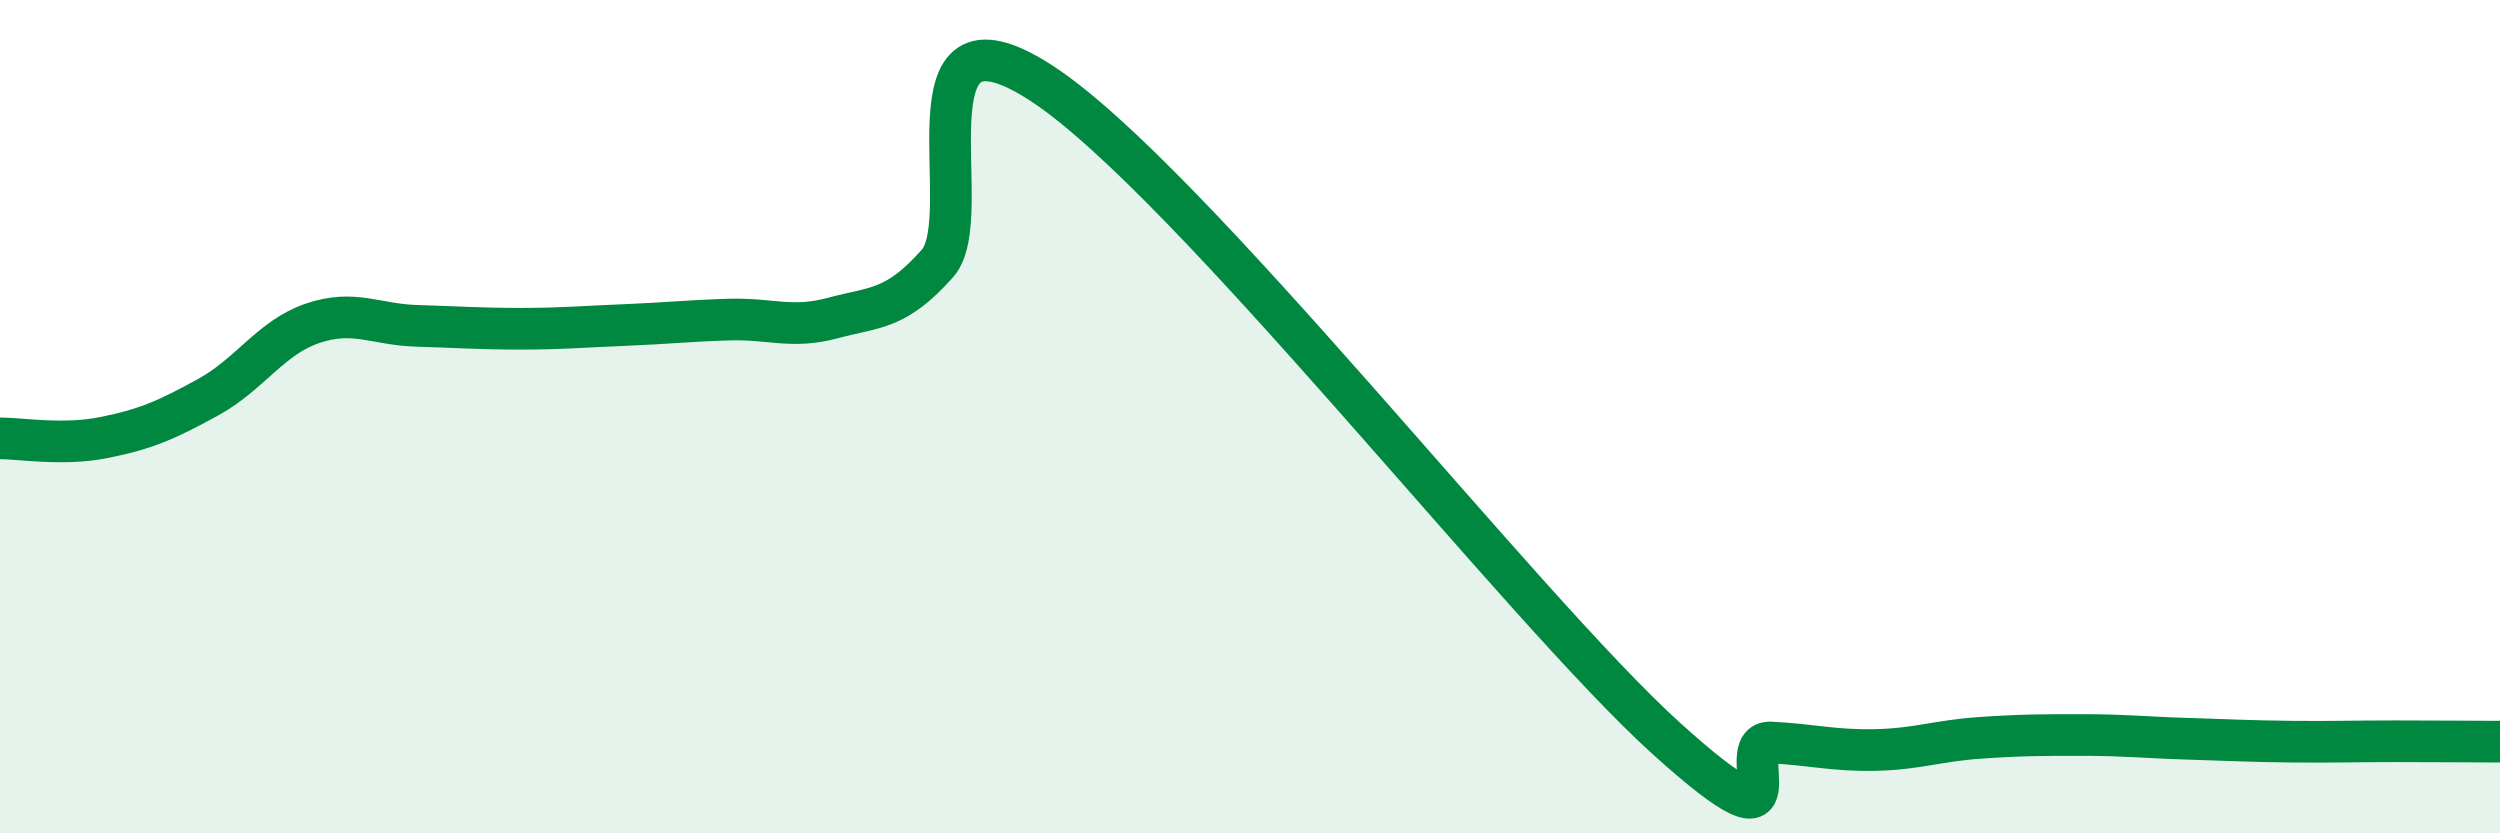
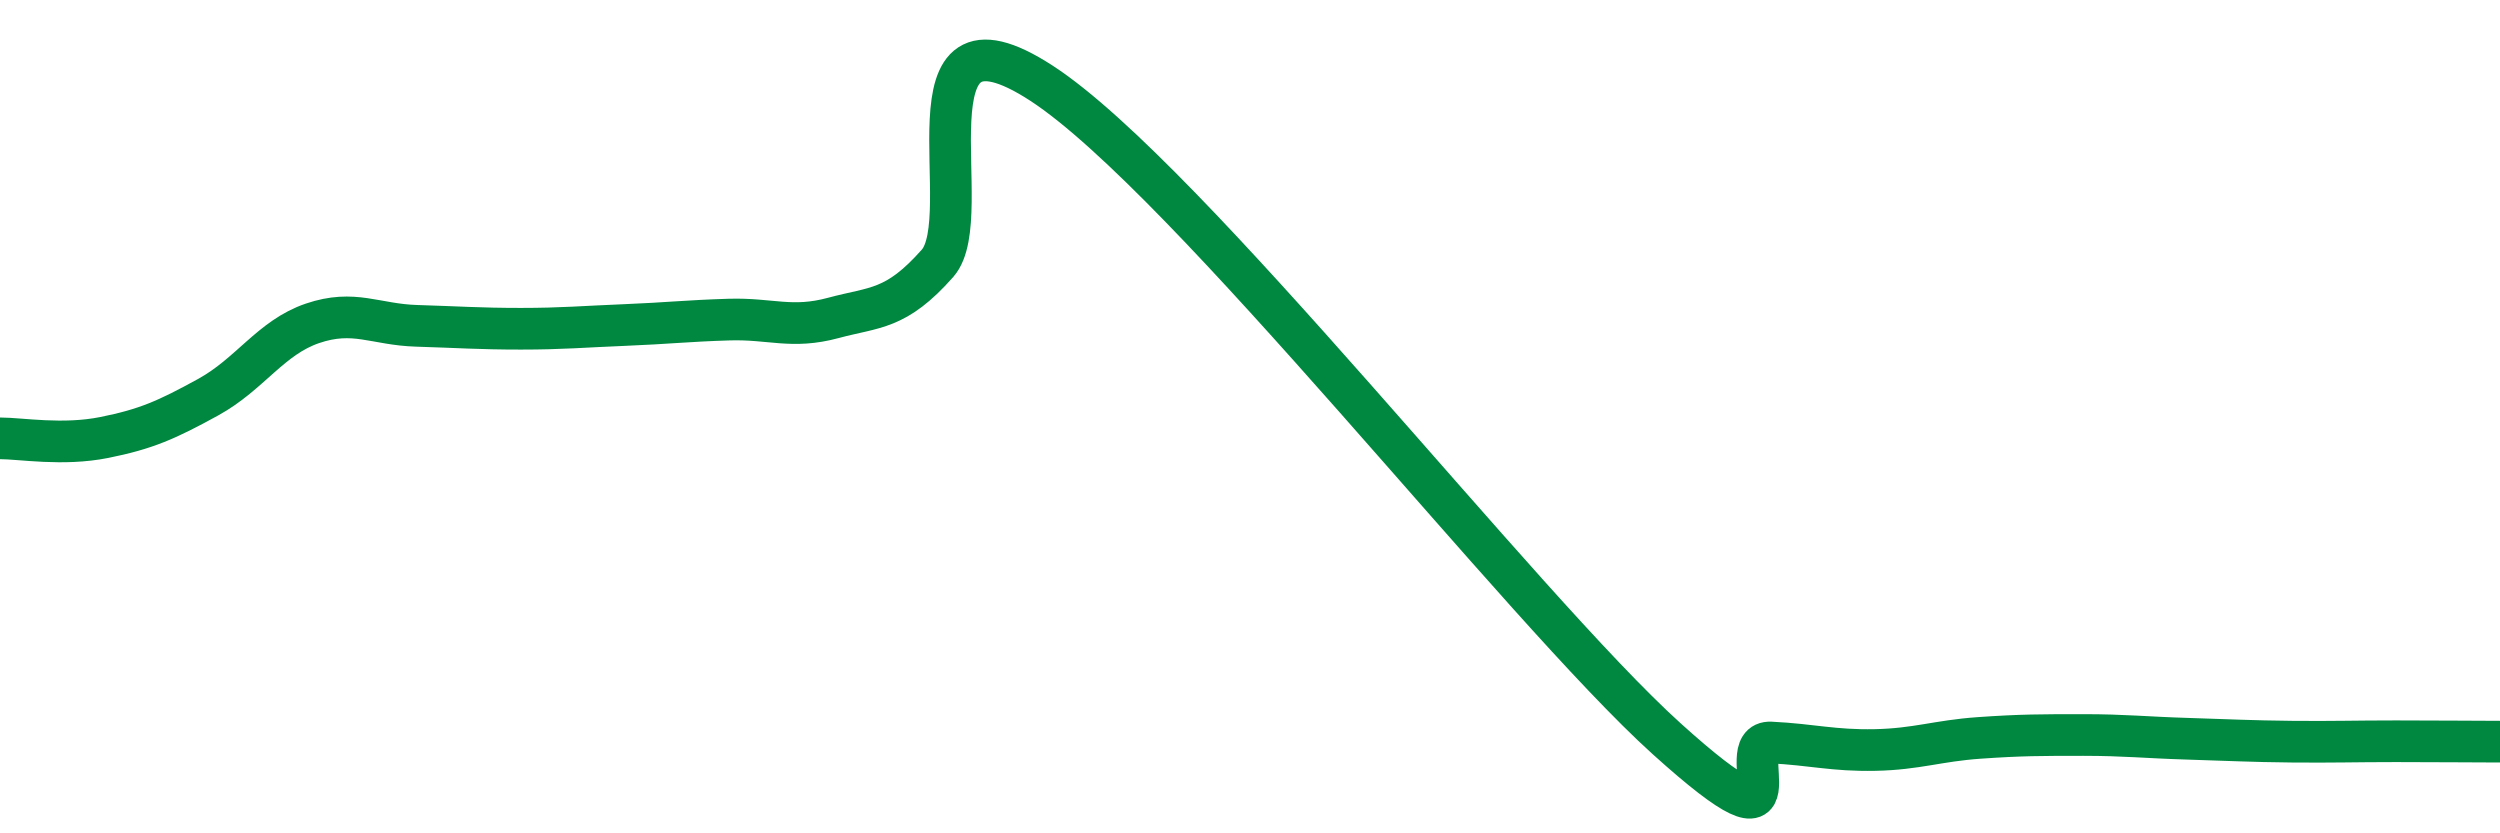
<svg xmlns="http://www.w3.org/2000/svg" width="60" height="20" viewBox="0 0 60 20">
-   <path d="M 0,10.52 C 0.5,10.52 1.5,10.7 2.5,10.5 C 3.5,10.3 4,10.08 5,9.53 C 6,8.98 6.5,8.1 7.5,7.76 C 8.5,7.42 9,7.79 10,7.82 C 11,7.85 11.5,7.89 12.5,7.89 C 13.5,7.89 14,7.84 15,7.8 C 16,7.76 16.5,7.7 17.5,7.67 C 18.5,7.64 19,7.9 20,7.63 C 21,7.36 21.5,7.45 22.5,6.32 C 23.5,5.19 21.5,-0.28 25,2 C 28.5,4.28 36.5,14.57 40,17.73 C 43.5,20.89 41.5,17.77 42.5,17.82 C 43.5,17.87 44,18.02 45,18 C 46,17.98 46.5,17.78 47.5,17.71 C 48.5,17.64 49,17.64 50,17.64 C 51,17.64 51.5,17.7 52.5,17.73 C 53.5,17.76 54,17.79 55,17.8 C 56,17.81 56.5,17.79 57.5,17.79 C 58.5,17.79 59.5,17.8 60,17.8L60 20L0 20Z" fill="#008740" opacity="0.1" stroke-linecap="round" stroke-linejoin="round" />
  <path d="M 0,10.52 C 0.5,10.52 1.5,10.7 2.5,10.5 C 3.5,10.3 4,10.08 5,9.53 C 6,8.98 6.5,8.1 7.5,7.76 C 8.5,7.42 9,7.79 10,7.82 C 11,7.85 11.5,7.89 12.5,7.89 C 13.5,7.89 14,7.84 15,7.8 C 16,7.76 16.5,7.7 17.5,7.67 C 18.5,7.64 19,7.9 20,7.63 C 21,7.36 21.5,7.45 22.5,6.32 C 23.5,5.19 21.5,-0.28 25,2 C 28.5,4.28 36.5,14.57 40,17.73 C 43.5,20.89 41.5,17.77 42.5,17.82 C 43.5,17.87 44,18.02 45,18 C 46,17.98 46.5,17.78 47.5,17.71 C 48.5,17.64 49,17.64 50,17.64 C 51,17.64 51.5,17.7 52.5,17.73 C 53.5,17.76 54,17.79 55,17.8 C 56,17.81 56.5,17.79 57.5,17.79 C 58.5,17.79 59.5,17.8 60,17.8" stroke="#008740" stroke-width="1" fill="none" stroke-linecap="round" stroke-linejoin="round" />
</svg>